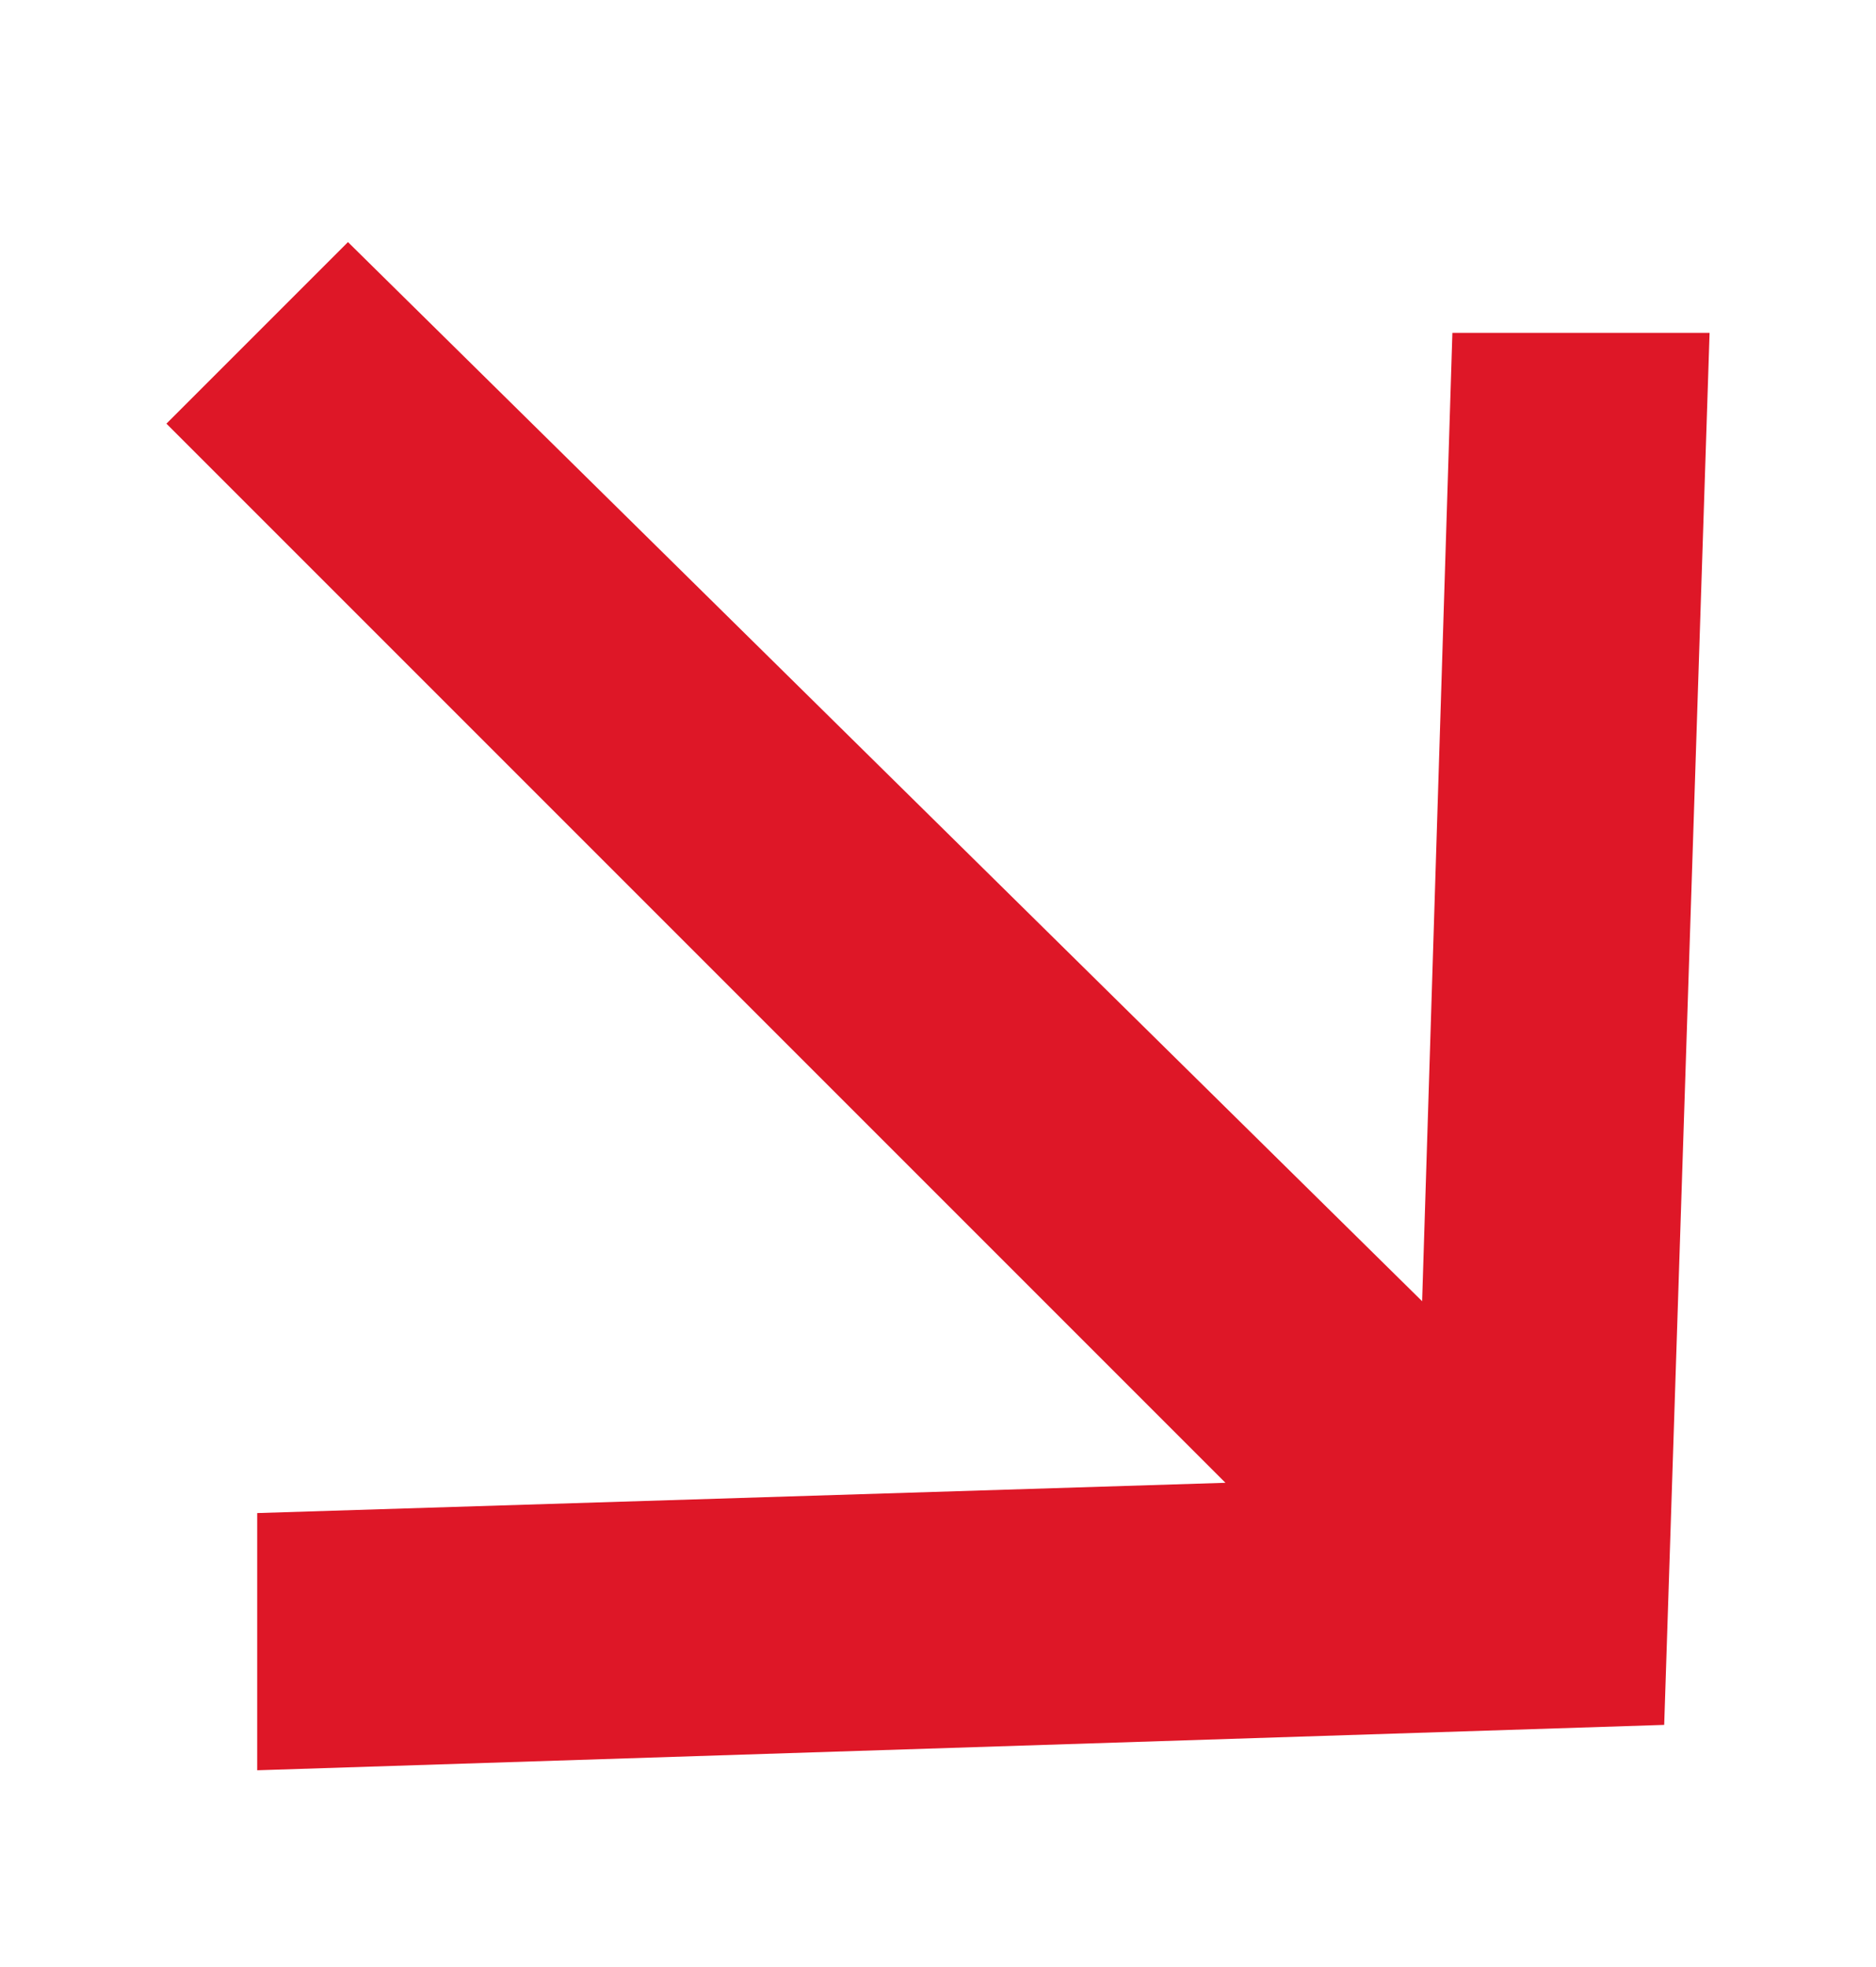
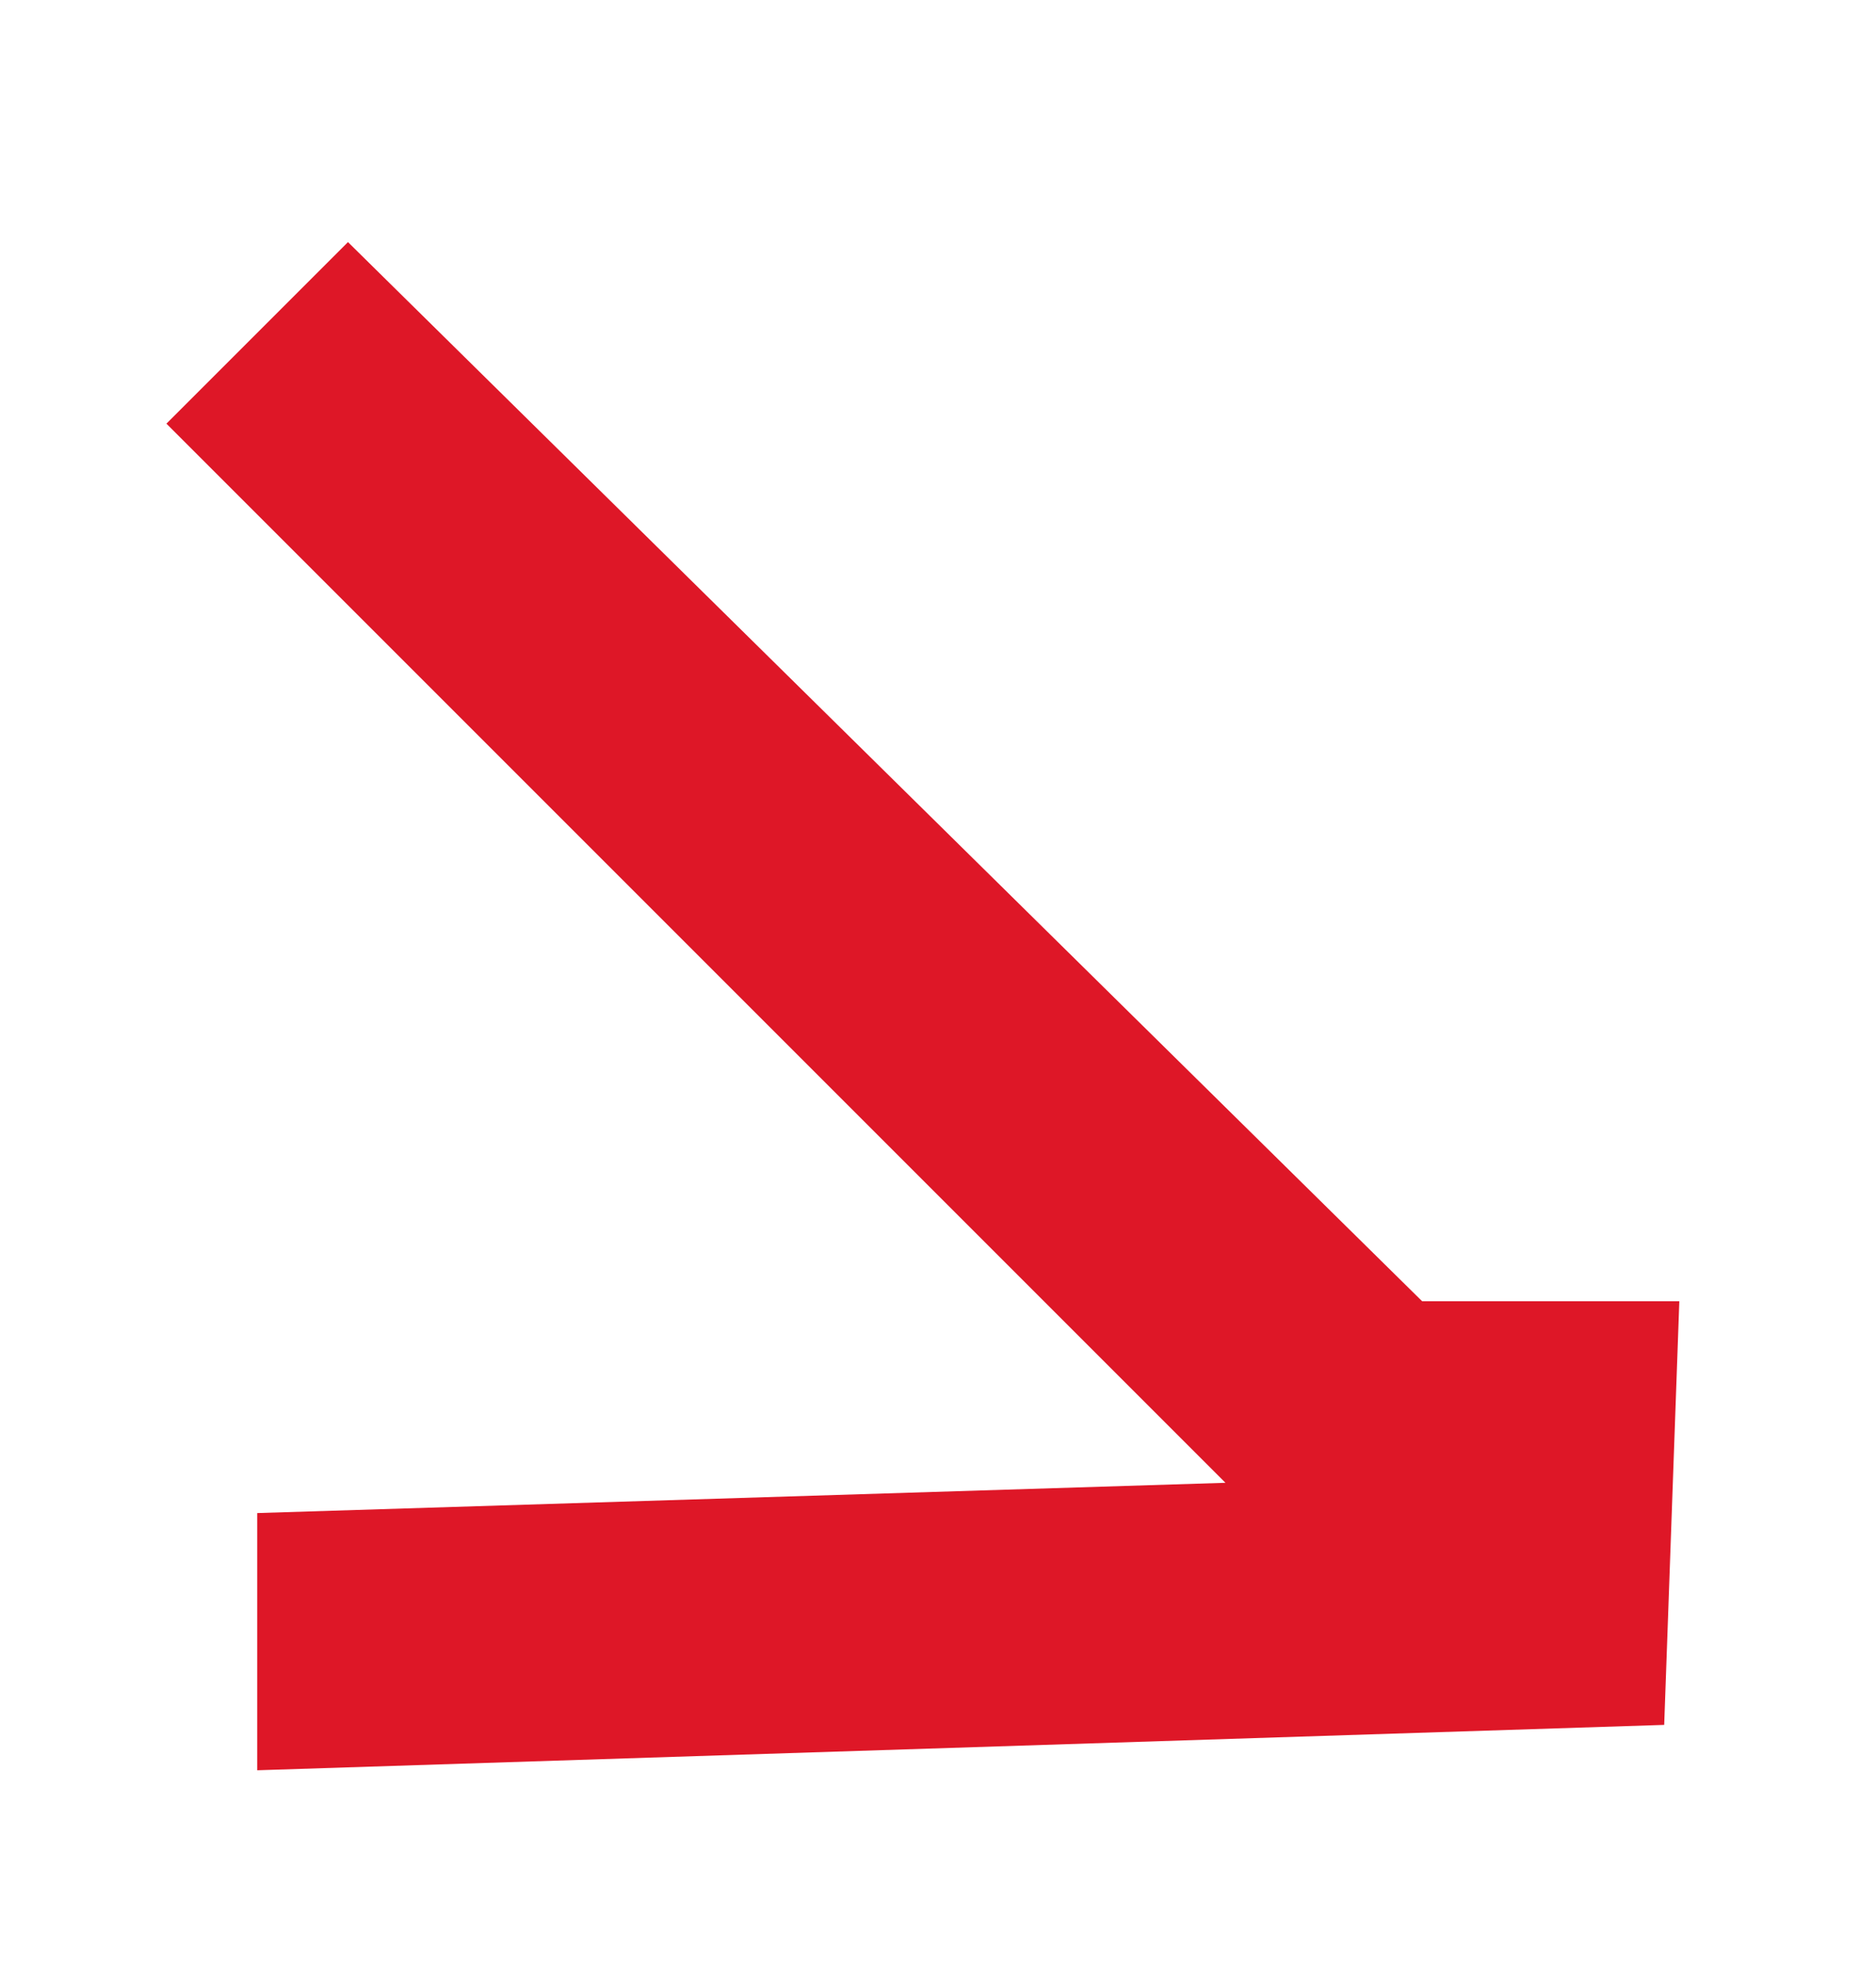
<svg xmlns="http://www.w3.org/2000/svg" version="1.1" id="圖層_1" x="0px" y="0px" viewBox="0 0 12.4 13" style="enable-background:new 0 0 12.4 13;" xml:space="preserve">
  <style type="text/css">
	.st0{fill:#DE1727;}
</style>
-   <path class="st0" d="M9.4,8.6l0.2-6.4l1.7,0L11,11.4l-9.3,0.3l0-1.7l6.4-0.2l-7-7l1.2-1.2L9.4,8.6z" />
+   <path class="st0" d="M9.4,8.6l1.7,0L11,11.4l-9.3,0.3l0-1.7l6.4-0.2l-7-7l1.2-1.2L9.4,8.6z" />
</svg>